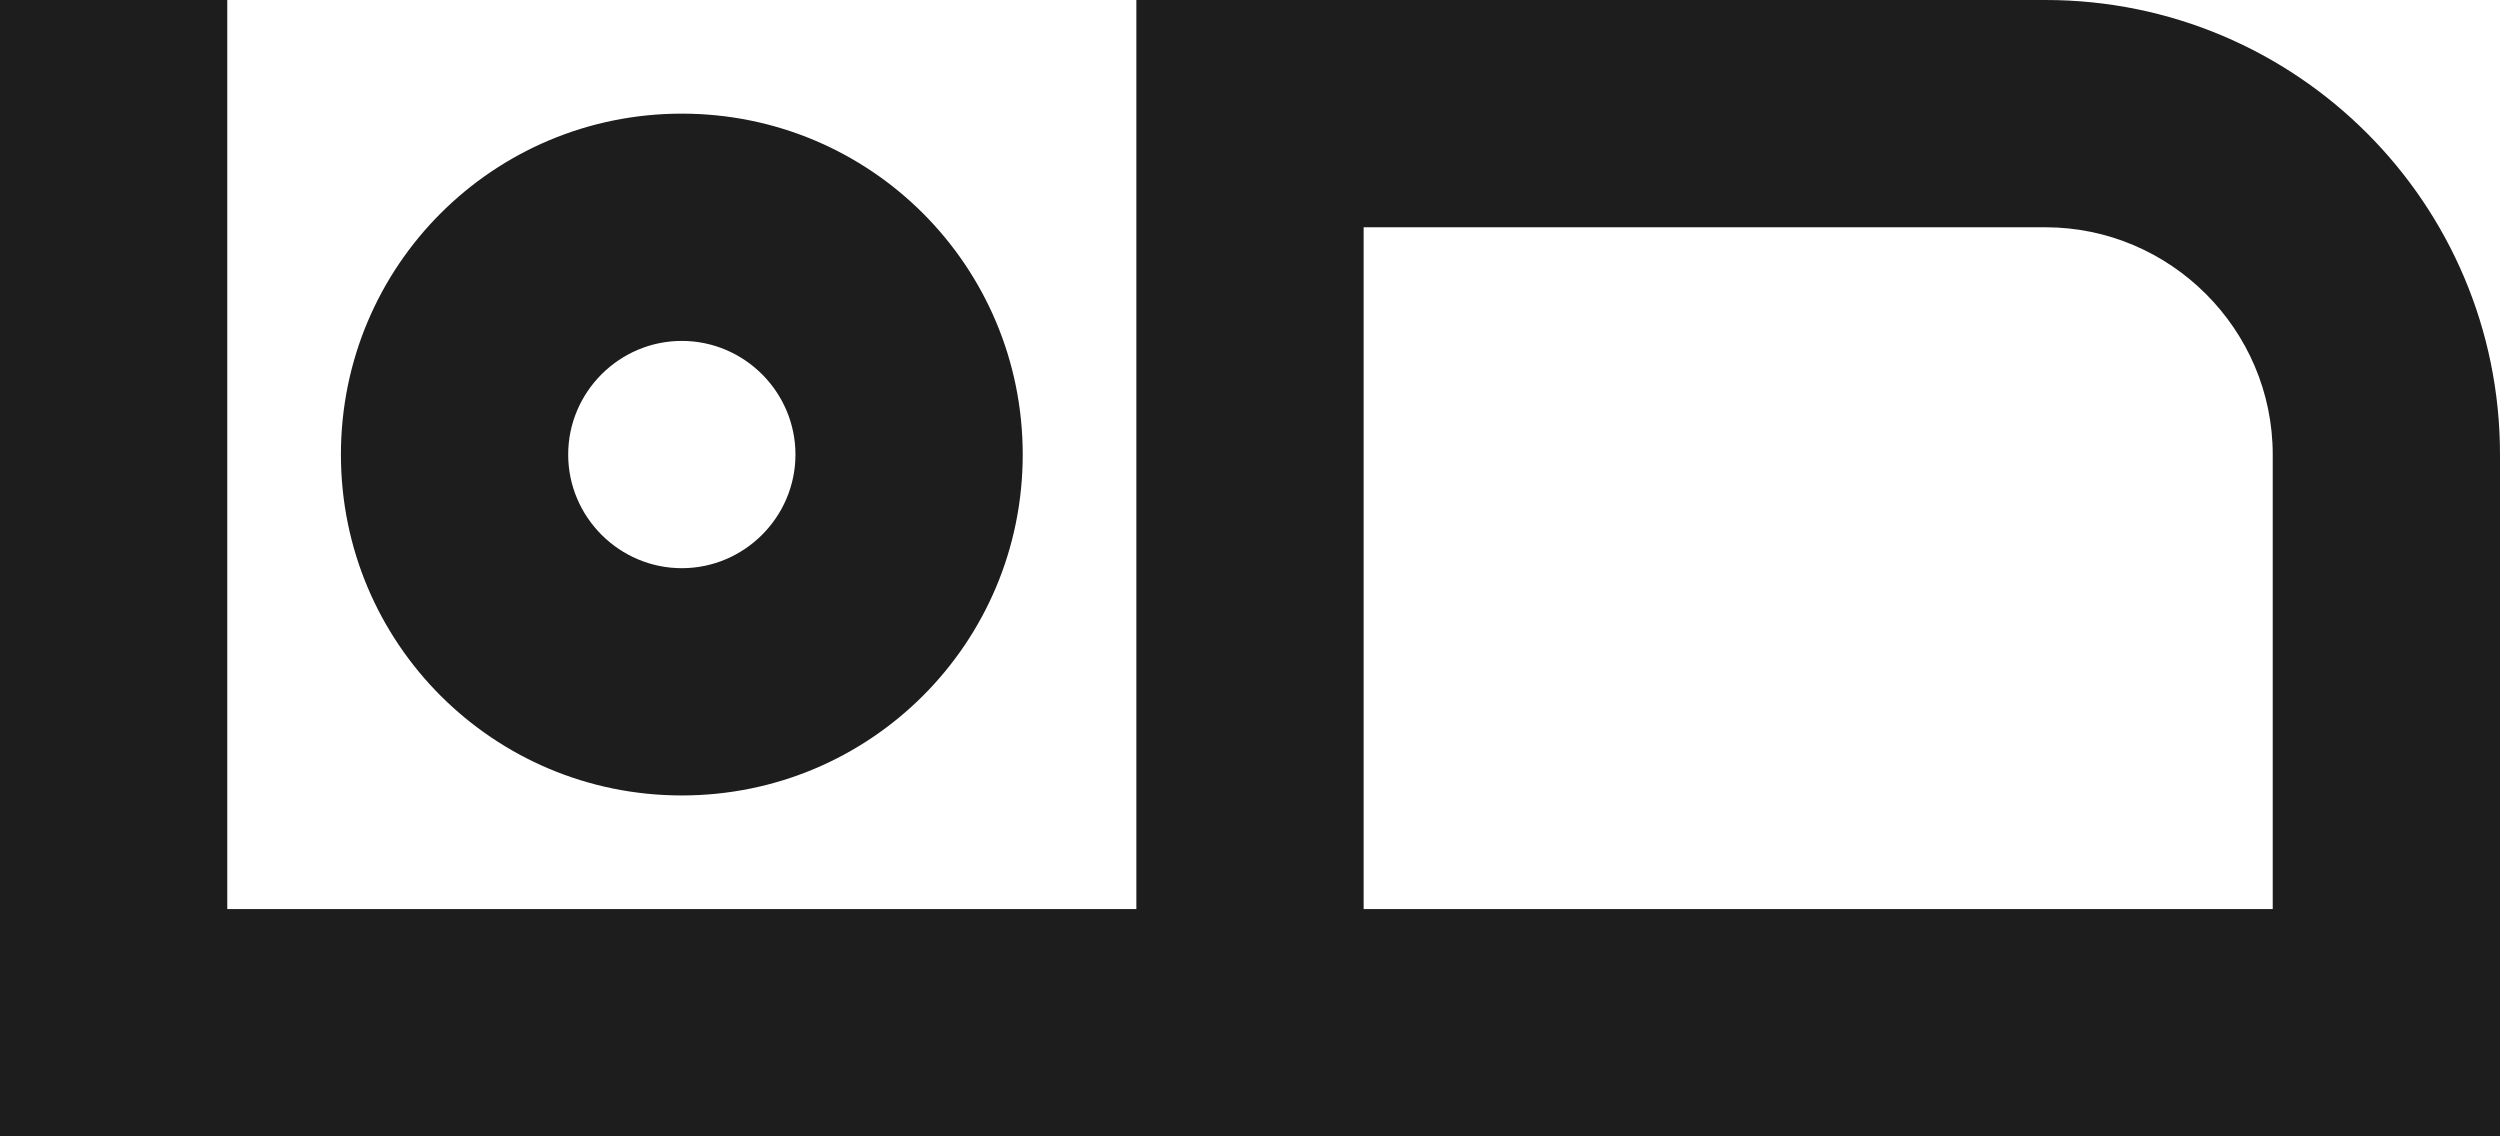
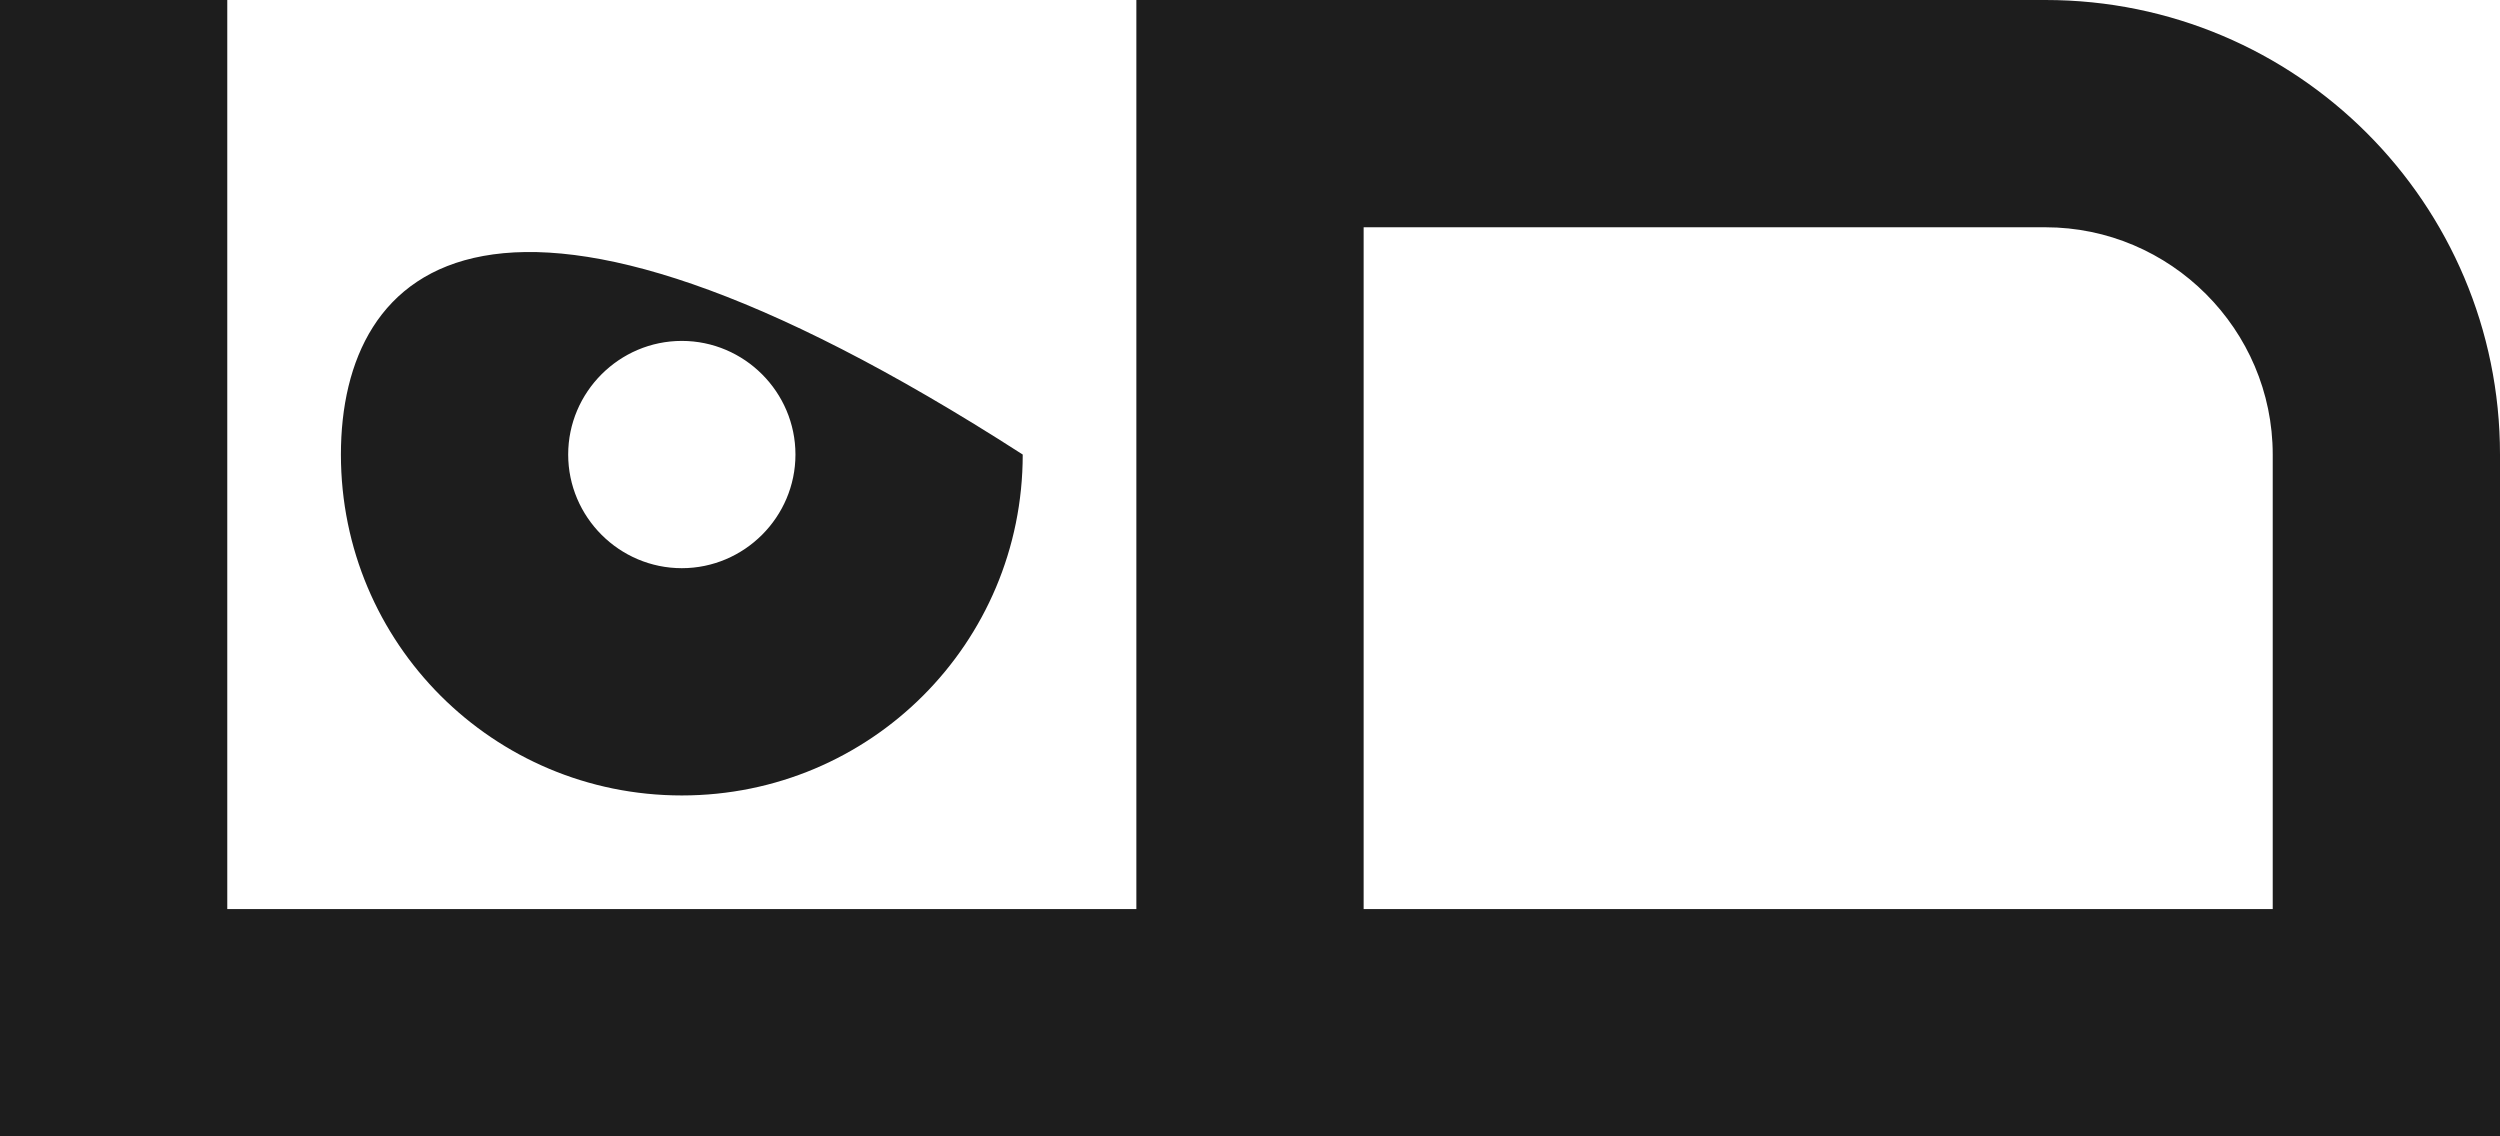
<svg xmlns="http://www.w3.org/2000/svg" width="22px" height="10px" viewBox="0 0 22 10" version="1.1">
  <title>airline_seat_individual_suite</title>
  <desc>Created with Sketch.</desc>
  <g id="Icons" stroke="none" stroke-width="1" fill="none" fill-rule="evenodd">
    <g id="Outlined" transform="translate(-815, -3661)">
      <g id="Notification" transform="translate(100, 3600)">
        <g id="Outlined-/-Notification-/-airline_seat_individual_suite" transform="translate(714, 54)">
          <g>
-             <polygon id="Path" points="0 0 24 0 24 24 0 24" />
-             <path d="M7,14 C8.66,14 10,12.66 10,11 C10,9.34 8.66,8 7,8 C5.34,8 4,9.34 4,11 C4,12.66 5.34,14 7,14 Z M7,10 C7.55,10 8,10.45 8,11 C8,11.55 7.55,12 7,12 C6.45,12 6,11.55 6,11 C6,10.45 6.45,10 7,10 Z M19,7 L11,7 L11,15 L3,15 L3,7 L1,7 L1,17 L23,17 L23,11 C23,8.79 21.21,7 19,7 Z M21,15 L13,15 L13,9 L19,9 C20.1,9 21,9.9 21,11 L21,15 Z" id="🔹-Icon-Color" fill="#1D1D1D" />
+             <path d="M7,14 C8.66,14 10,12.66 10,11 C5.34,8 4,9.34 4,11 C4,12.66 5.34,14 7,14 Z M7,10 C7.55,10 8,10.45 8,11 C8,11.55 7.55,12 7,12 C6.45,12 6,11.55 6,11 C6,10.45 6.45,10 7,10 Z M19,7 L11,7 L11,15 L3,15 L3,7 L1,7 L1,17 L23,17 L23,11 C23,8.79 21.21,7 19,7 Z M21,15 L13,15 L13,9 L19,9 C20.1,9 21,9.9 21,11 L21,15 Z" id="🔹-Icon-Color" fill="#1D1D1D" />
          </g>
        </g>
      </g>
    </g>
  </g>
</svg>